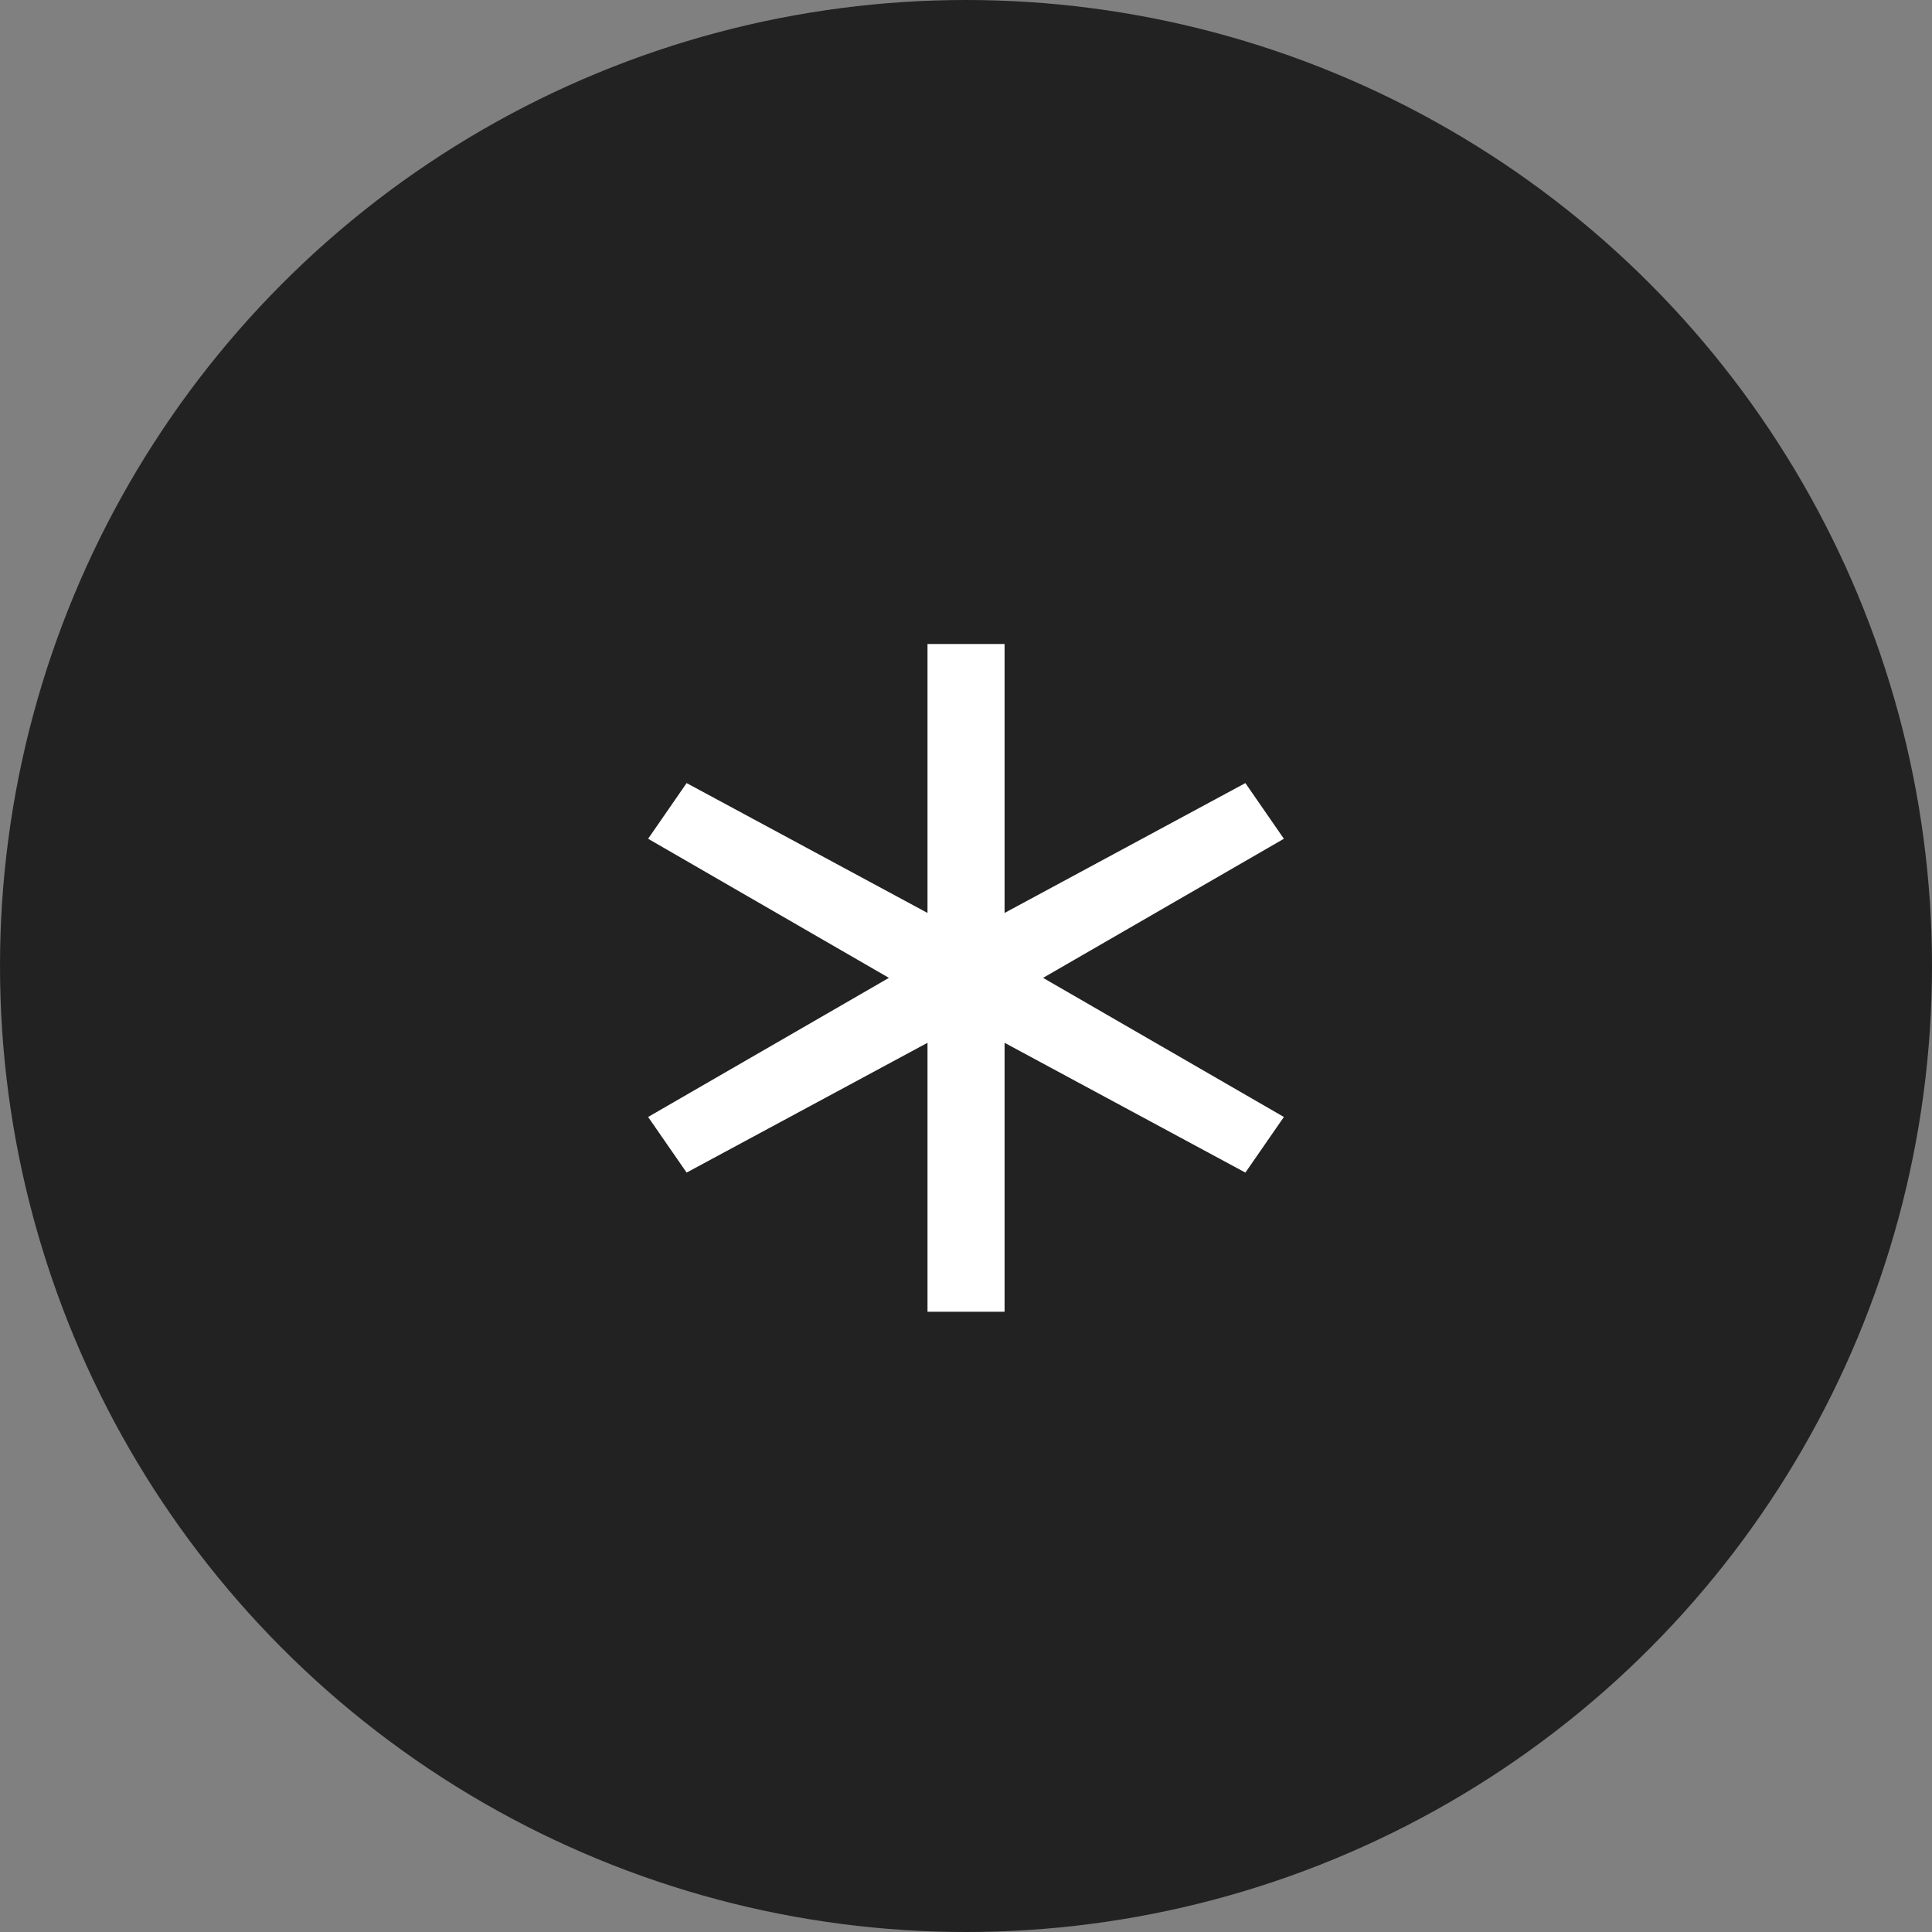
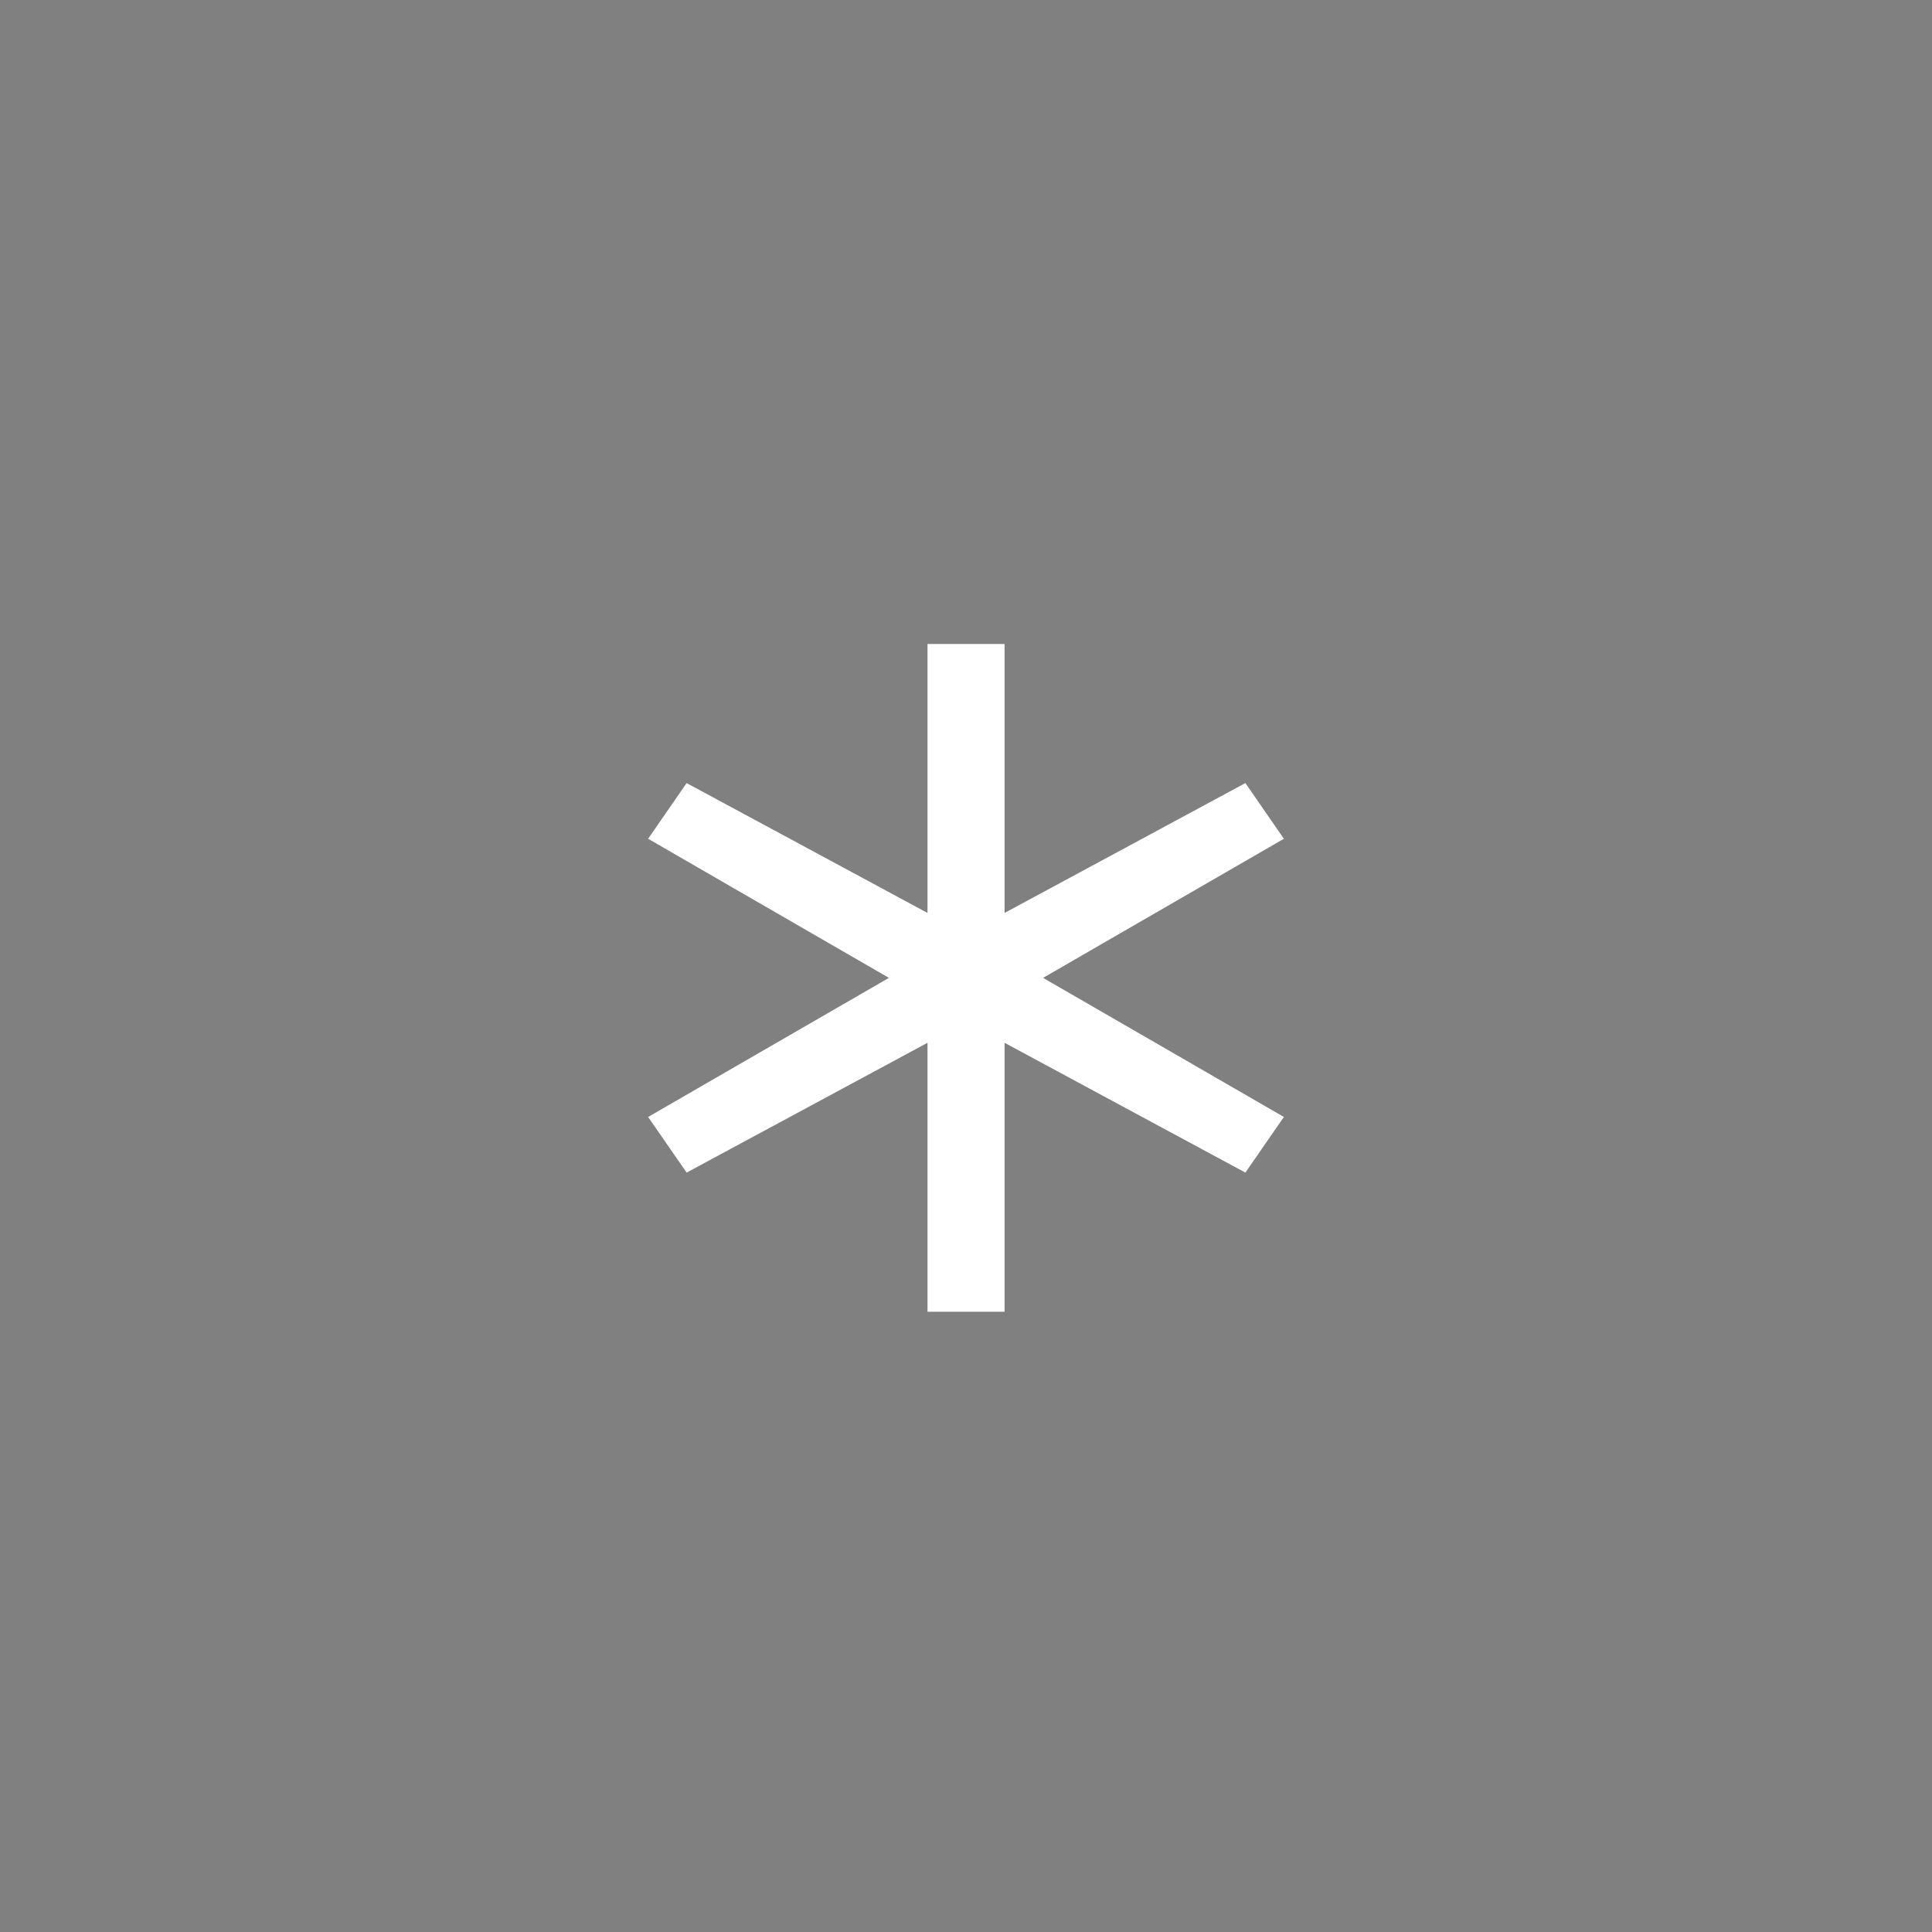
<svg xmlns="http://www.w3.org/2000/svg" width="28" height="28" viewBox="0 0 28 28" fill="none">
  <rect x="0" y="0" width="28" height="28" fill="#808080" stroke="none" />
  <g clip-path="url(#clip0_2477_130470)">
-     <circle cx="14" cy="14" r="14" fill="#222222" />
    <path d="M18.049 11.349L14.559 13.231V9.333H13.442V13.231L9.951 11.349L9.393 12.156L12.883 14.172L9.393 16.188L9.951 16.994L13.442 15.113V19.011H14.559V15.113L18.049 16.994L18.607 16.188L15.117 14.172L18.607 12.156L18.049 11.349Z" fill="white" />
  </g>
  <defs>
    <clipPath id="clip0_2477_130470">
      <rect width="28" height="28" fill="white" />
    </clipPath>
  </defs>
</svg>